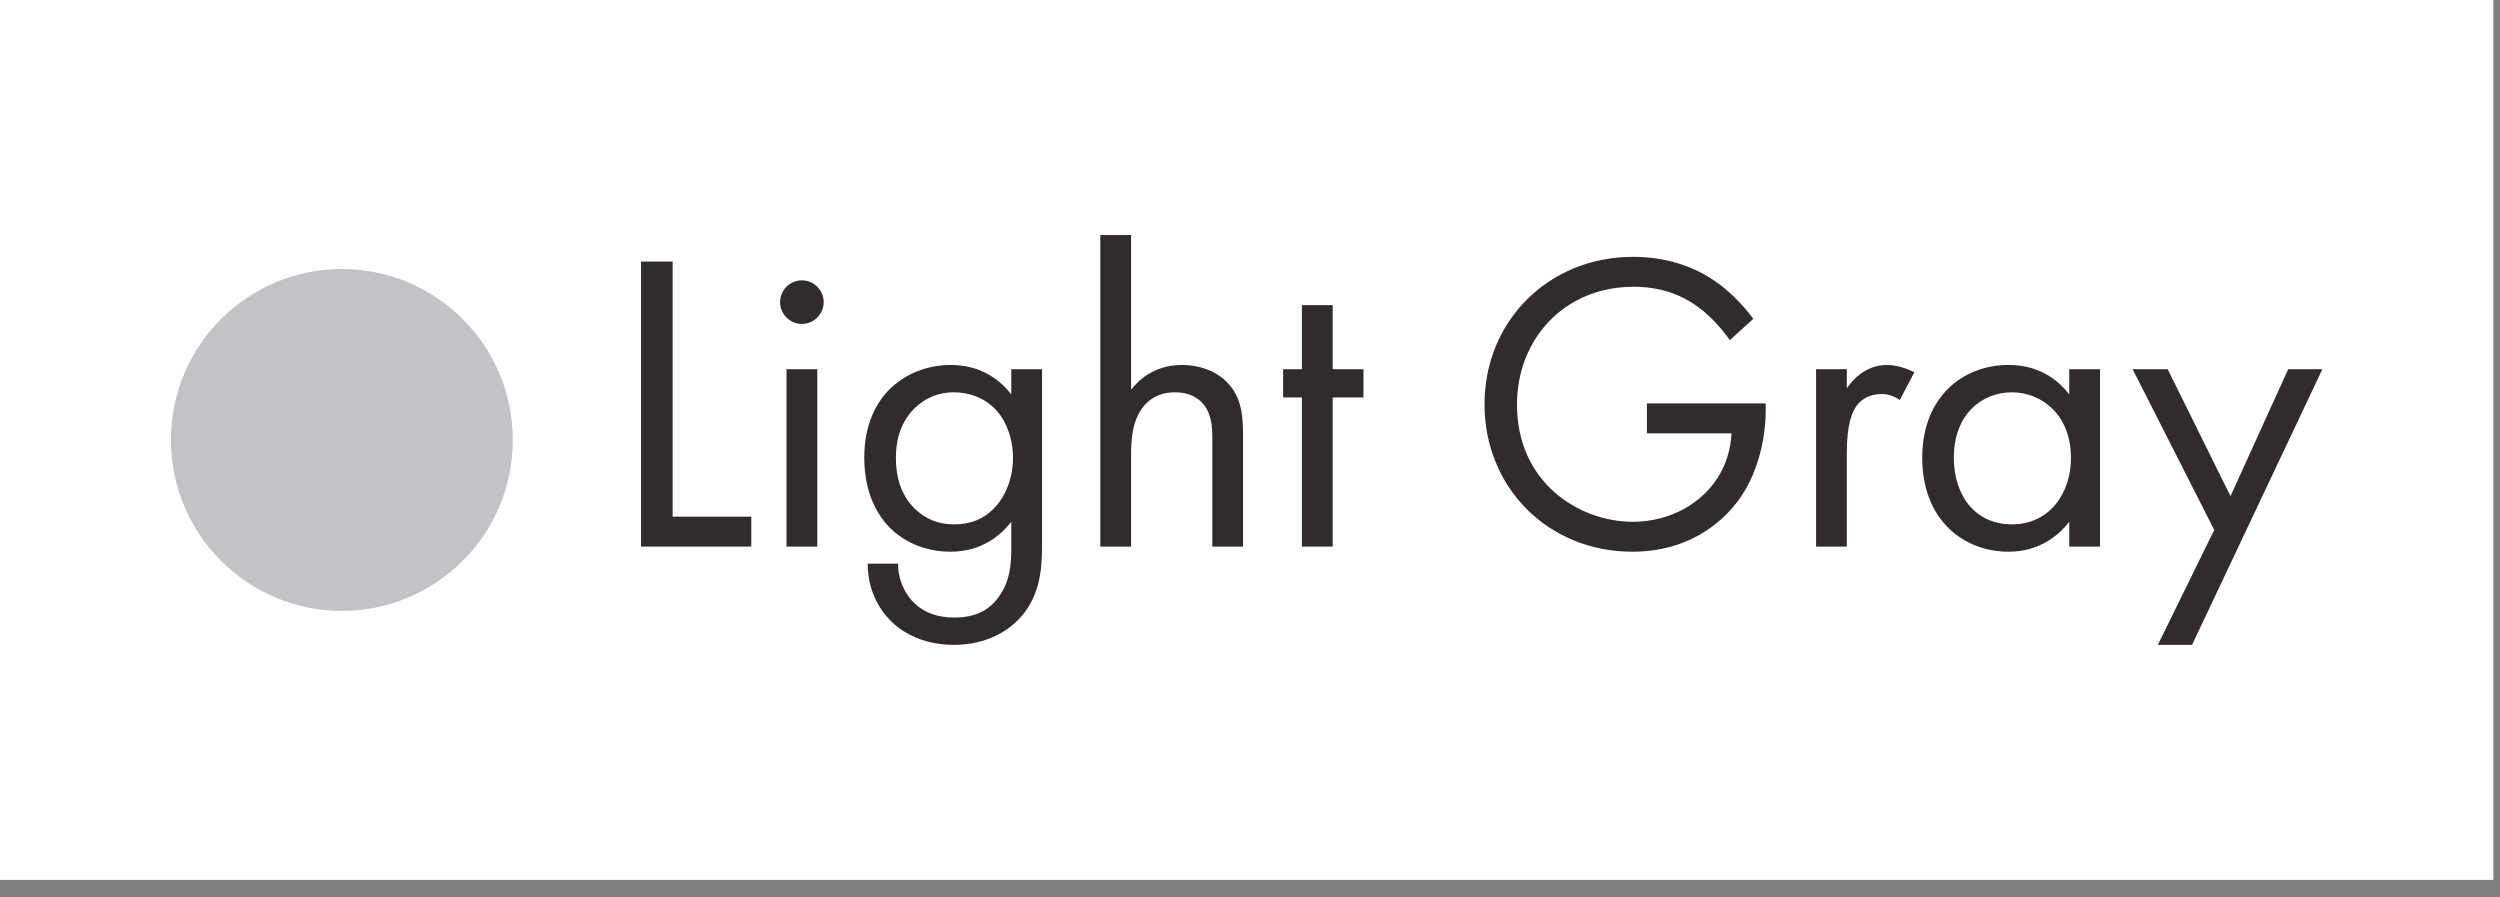
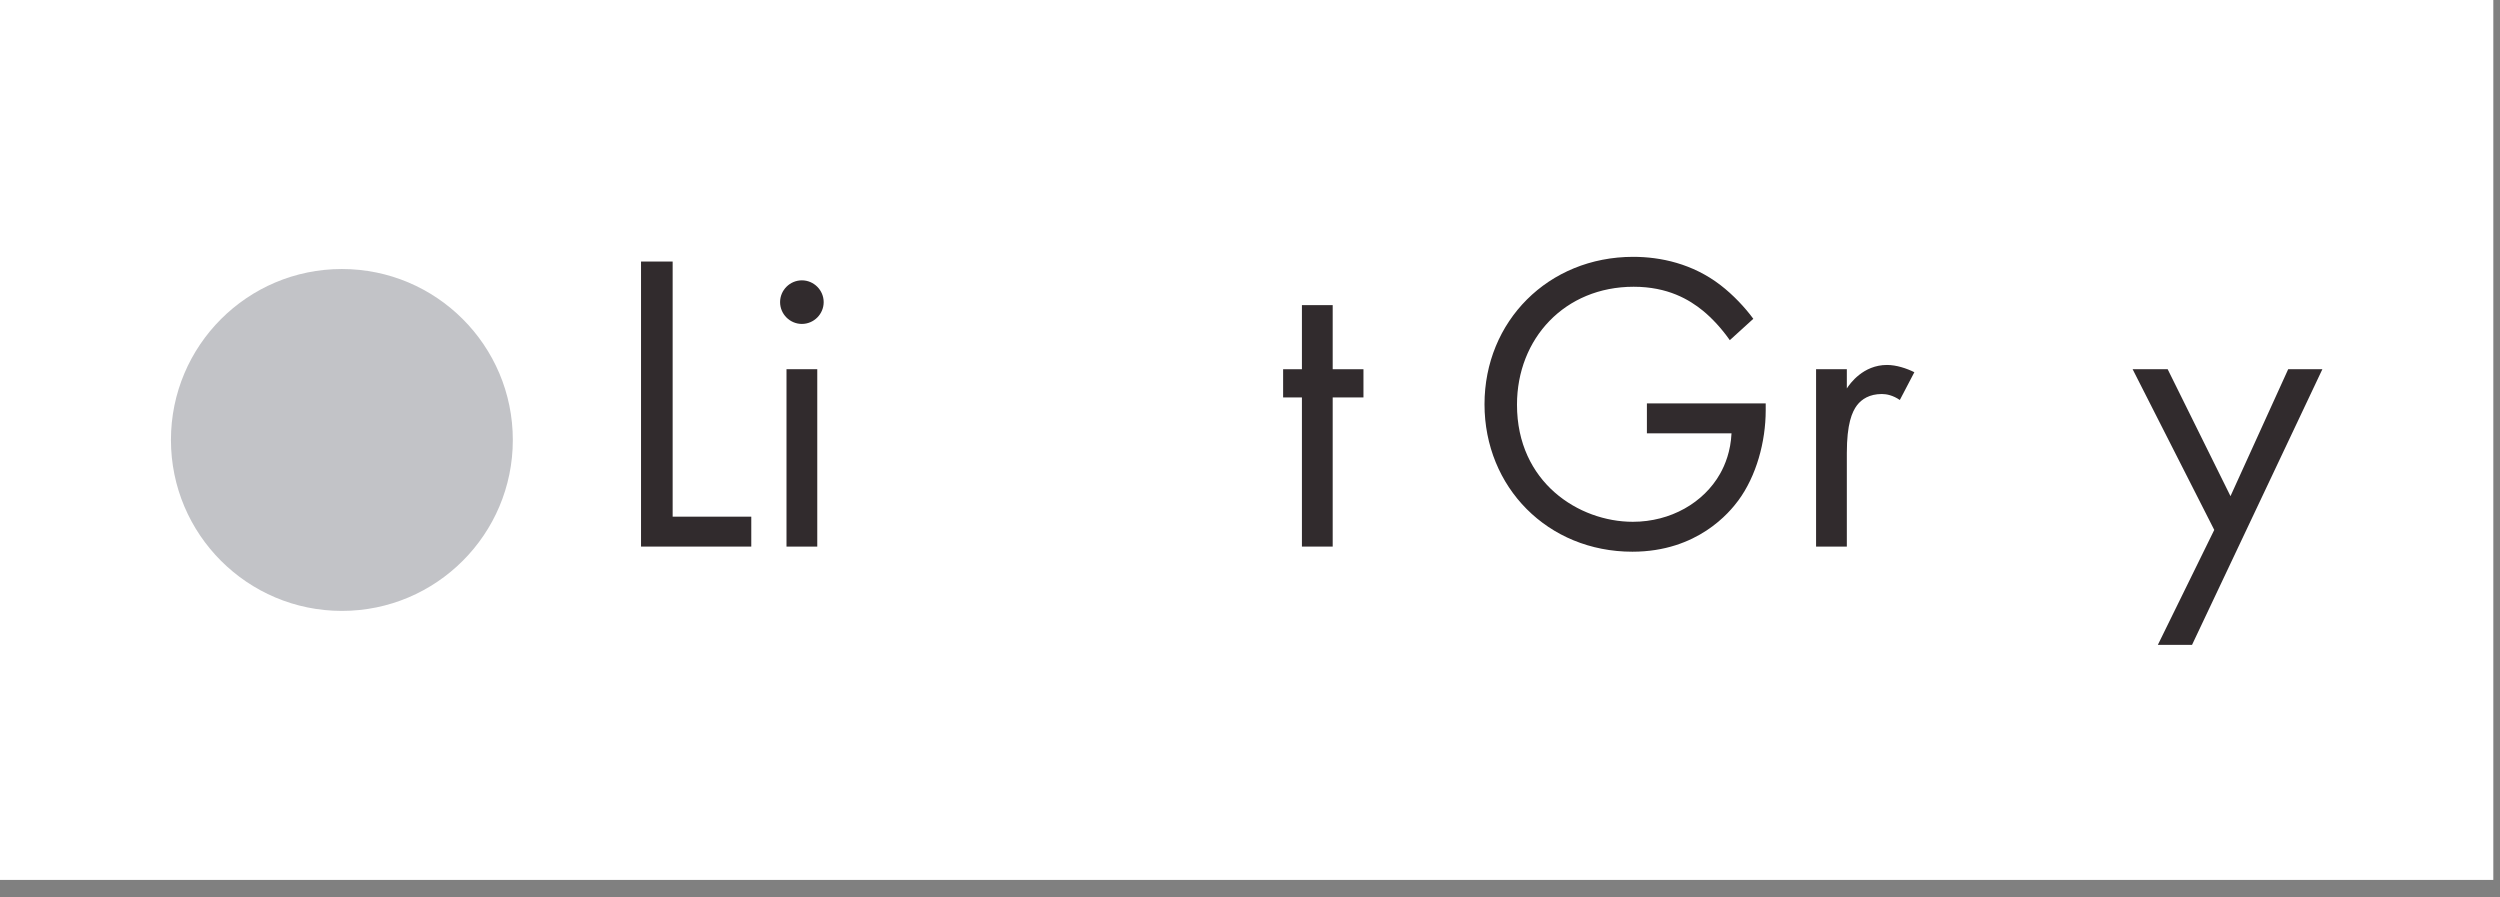
<svg xmlns="http://www.w3.org/2000/svg" width="117" height="42" viewBox="0 0 117 42" fill="none">
  <rect x="0" y="0" width="117" height="42" fill="#808080" stroke="none" />
  <rect width="116.687" height="41.18" fill="white" />
  <path d="M24 20.59C24 25.008 20.418 28.59 16 28.59C11.582 28.59 8 25.008 8 20.59C8 16.172 11.582 12.59 16 12.59C20.418 12.59 24 16.172 24 20.59Z" fill="#C2C3C7" />
  <path d="M100.987 30.18L103.627 24.8L99.807 17.28H101.447L104.387 23.22L107.087 17.28H108.687L102.587 30.18H100.987Z" fill="#312B2D" />
-   <path d="M96.84 18.46V17.28H98.28V25.58H96.84V24.42C96.36 25.04 95.46 25.82 94 25.82C91.9 25.82 89.96 24.34 89.96 21.42C89.96 18.56 91.88 17.08 94 17.08C95.6 17.08 96.46 17.96 96.84 18.46ZM94.16 18.36C92.74 18.36 91.44 19.4 91.44 21.42C91.44 23.2 92.44 24.54 94.16 24.54C95.92 24.54 96.92 23.08 96.92 21.44C96.92 19.3 95.44 18.36 94.16 18.36Z" fill="#312B2D" />
  <path d="M84.992 25.58V17.28H86.432V18.18C86.572 17.96 87.192 17.08 88.312 17.08C88.752 17.08 89.232 17.24 89.592 17.42L88.912 18.72C88.592 18.5 88.292 18.44 88.072 18.44C87.492 18.44 87.132 18.68 86.912 18.96C86.672 19.28 86.432 19.84 86.432 21.2V25.58H84.992Z" fill="#312B2D" />
  <path d="M77.075 20.28V18.88H82.635V19.2C82.635 20.68 82.195 22.28 81.355 23.42C80.955 23.96 79.455 25.82 76.395 25.82C72.435 25.82 69.475 22.8 69.475 18.92C69.475 15.04 72.455 12.02 76.435 12.02C77.715 12.02 79.215 12.34 80.515 13.34C81.115 13.8 81.675 14.4 82.055 14.92L80.955 15.92C80.575 15.38 80.135 14.9 79.695 14.54C79.055 14.02 78.055 13.42 76.455 13.42C73.235 13.42 70.995 15.84 70.995 18.94C70.995 22.58 73.895 24.42 76.415 24.42C78.195 24.42 79.735 23.52 80.495 22.18C80.735 21.76 80.995 21.12 81.035 20.28H77.075Z" fill="#312B2D" />
  <path d="M63.81 18.6H62.37V25.58H60.93V18.6H60.05V17.28H60.93V14.28H62.37V17.28H63.81V18.6Z" fill="#312B2D" />
-   <path d="M51.495 25.58V11H52.935V18.24C53.196 17.9 53.935 17.08 55.316 17.08C56.295 17.08 57.196 17.48 57.696 18.22C58.115 18.84 58.175 19.52 58.175 20.44V25.58H56.736V20.48C56.736 19.98 56.696 19.4 56.355 18.96C56.075 18.6 55.636 18.36 54.995 18.36C54.495 18.36 53.956 18.5 53.535 19C52.975 19.66 52.935 20.64 52.935 21.24V25.58H51.495Z" fill="#312B2D" />
-   <path d="M47.328 18.46V17.28H48.768V25.38C48.768 26.28 48.768 27.56 47.968 28.64C47.348 29.48 46.208 30.18 44.648 30.18C43.228 30.18 42.248 29.62 41.688 29.06C41.128 28.5 40.608 27.6 40.608 26.38H42.028C42.028 27.08 42.308 27.7 42.668 28.1C43.268 28.76 44.028 28.9 44.668 28.9C45.688 28.9 46.388 28.54 46.868 27.74C47.288 27.06 47.328 26.32 47.328 25.62V24.42C46.848 25.04 45.948 25.82 44.488 25.82C43.268 25.82 42.288 25.34 41.648 24.7C41.088 24.14 40.448 23.1 40.448 21.42C40.448 19.8 41.048 18.8 41.648 18.2C42.348 17.52 43.368 17.08 44.488 17.08C45.708 17.08 46.668 17.6 47.328 18.46ZM44.648 18.36C43.768 18.36 43.168 18.74 42.768 19.14C42.068 19.86 41.928 20.74 41.928 21.42C41.928 22.14 42.068 23.12 42.868 23.86C43.328 24.28 43.888 24.54 44.648 24.54C45.408 24.54 46.008 24.3 46.468 23.84C47.028 23.3 47.408 22.42 47.408 21.44C47.408 20.46 47.048 19.6 46.528 19.1C46.068 18.64 45.388 18.36 44.648 18.36Z" fill="#312B2D" />
  <path d="M36.808 17.28H38.248V25.58H36.808V17.28ZM36.508 14.14C36.508 13.58 36.968 13.12 37.528 13.12C38.088 13.12 38.548 13.58 38.548 14.14C38.548 14.7 38.088 15.16 37.528 15.16C36.968 15.16 36.508 14.7 36.508 14.14Z" fill="#312B2D" />
  <path d="M30 12.24H31.48V24.18H35.16V25.58H30V12.24Z" fill="#312B2D" />
</svg>